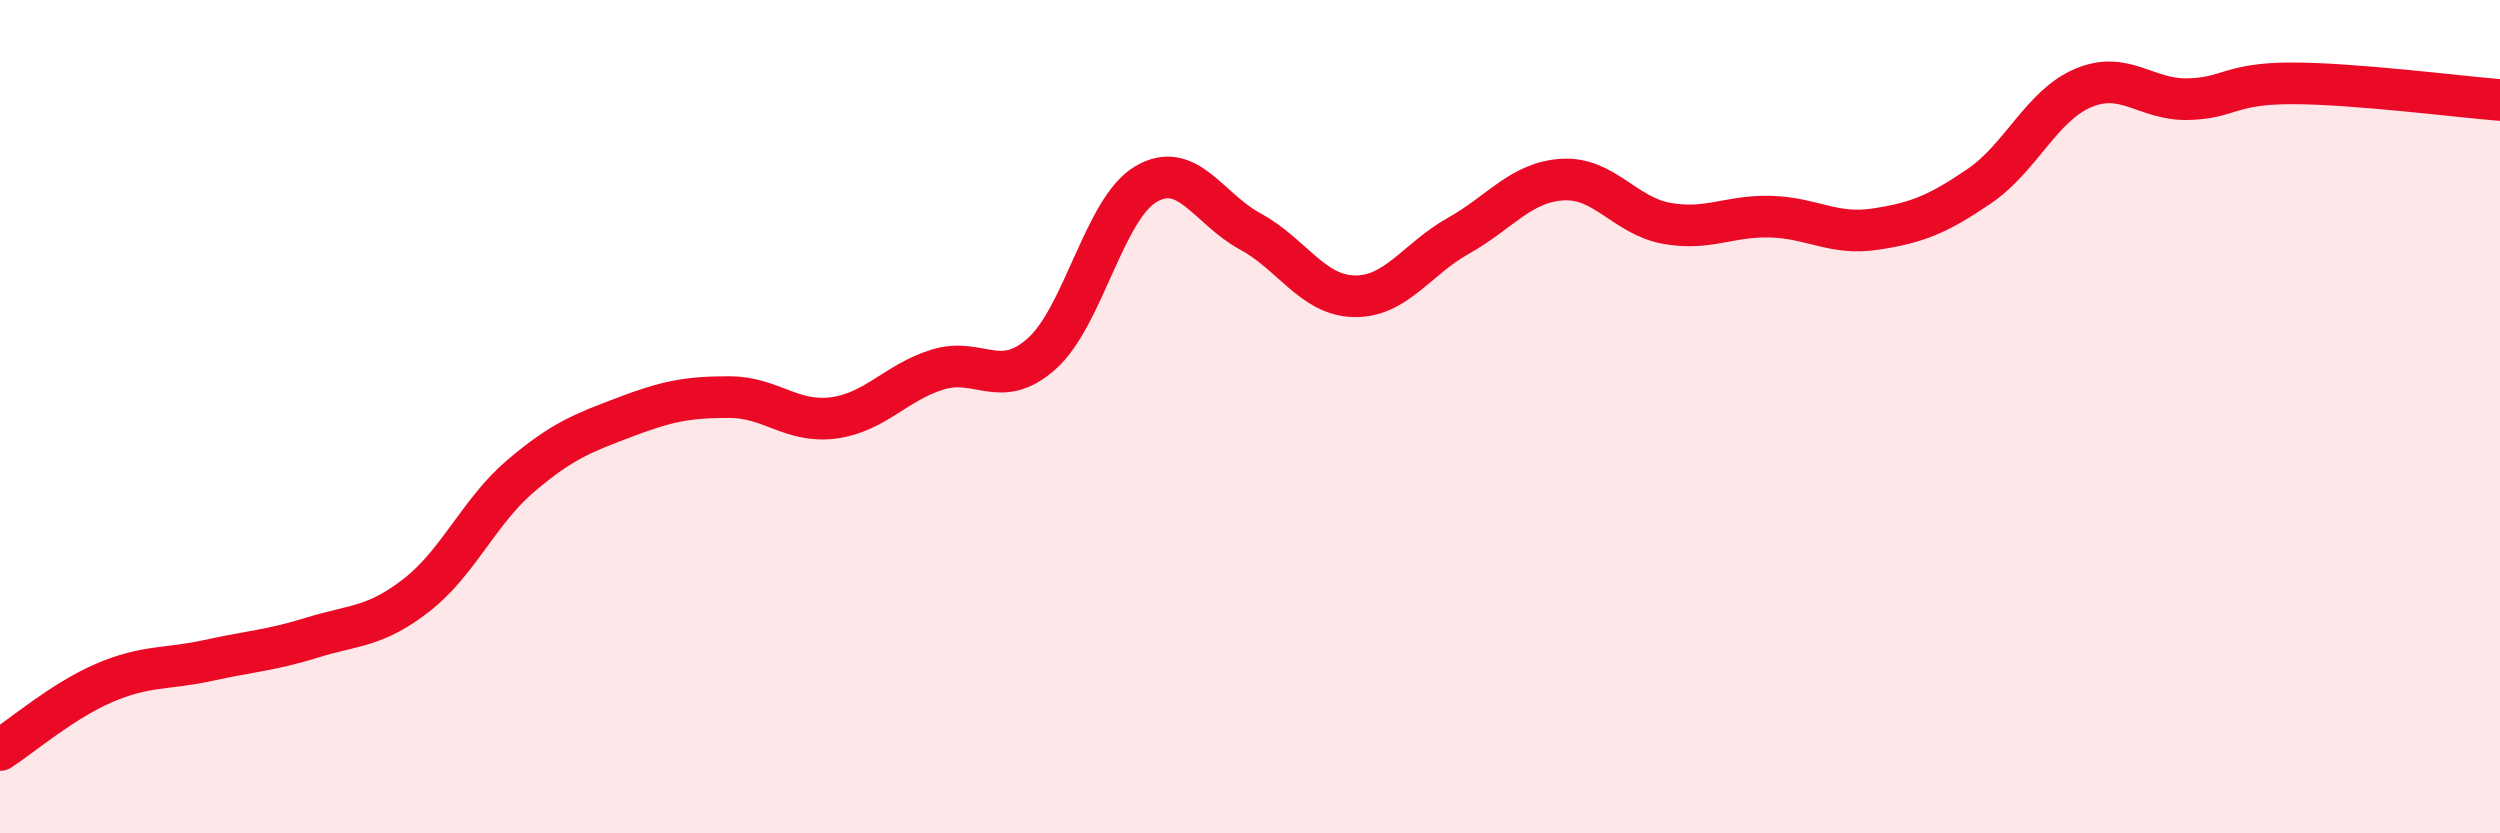
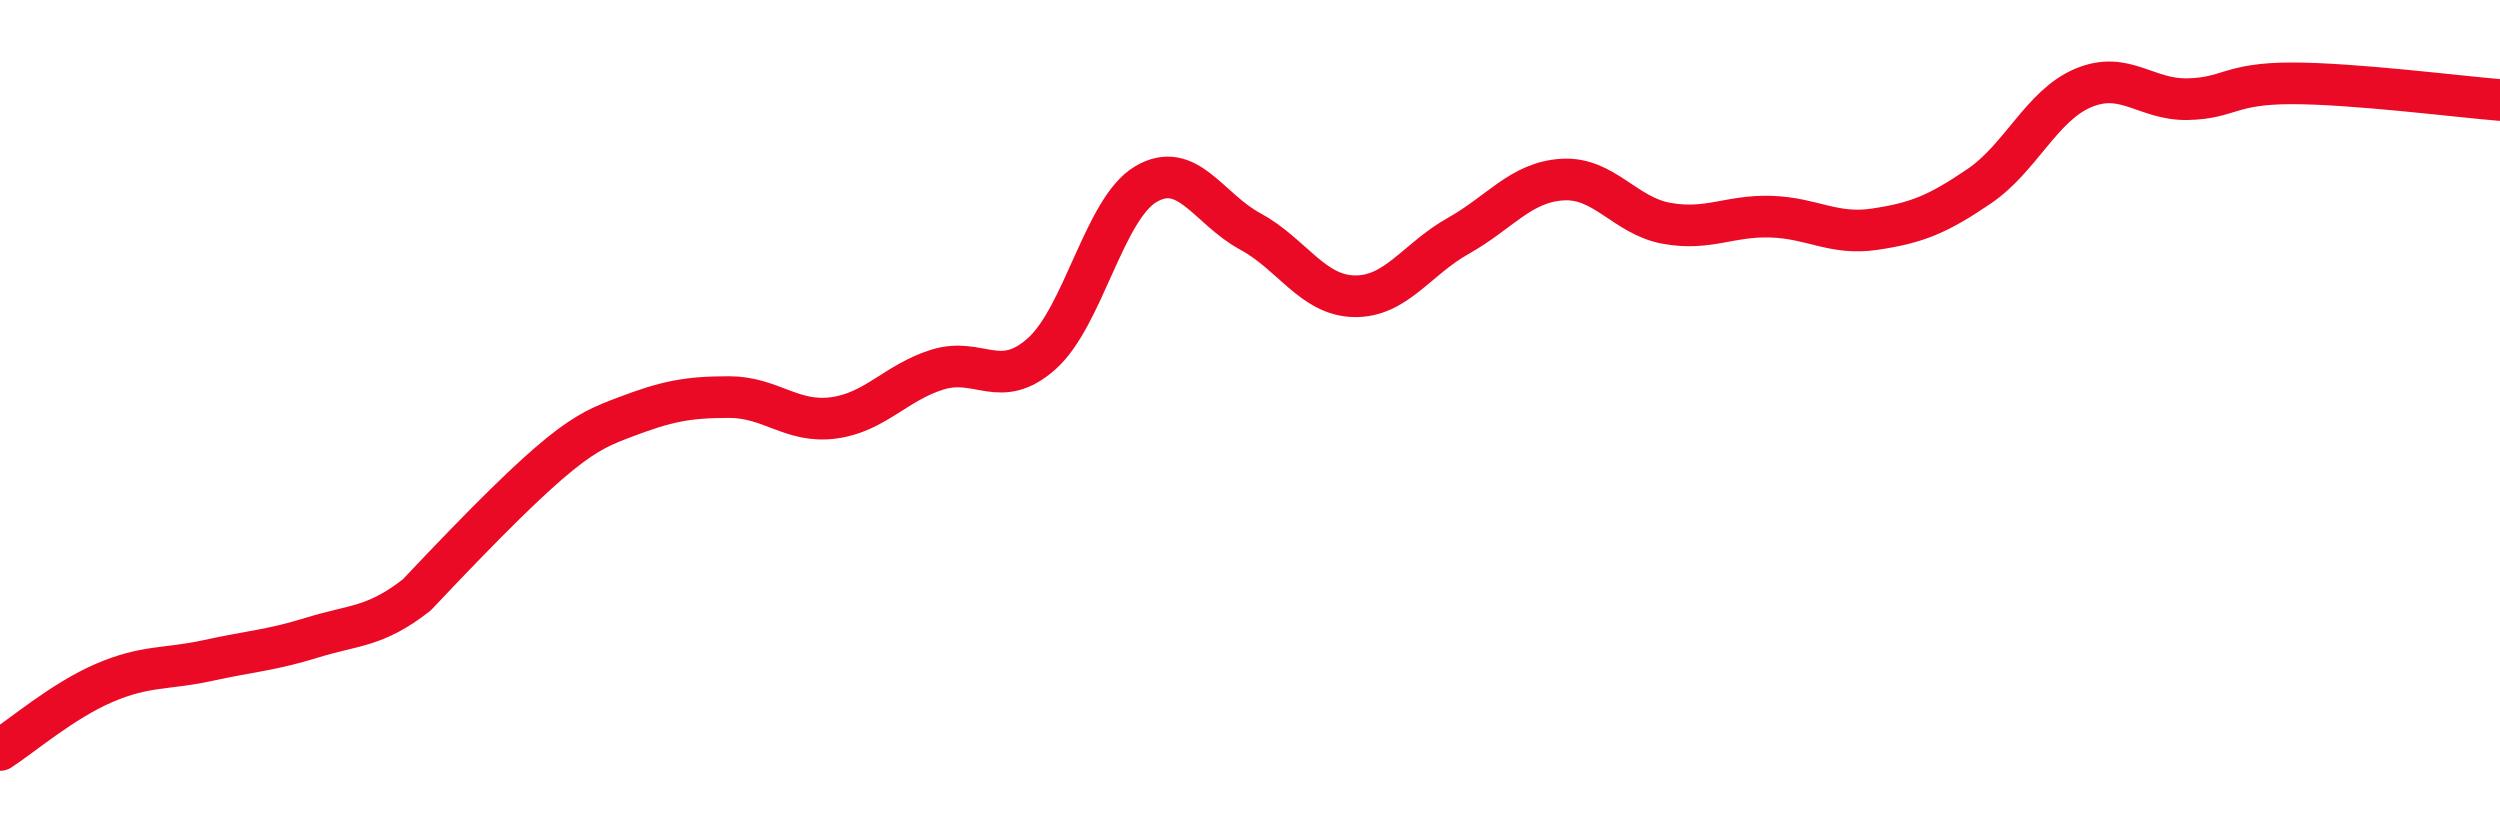
<svg xmlns="http://www.w3.org/2000/svg" width="60" height="20" viewBox="0 0 60 20">
-   <path d="M 0,18 C 0.5,17.68 1.5,16.82 2.5,16.39 C 3.5,15.96 4,16.07 5,15.85 C 6,15.63 6.5,15.61 7.5,15.3 C 8.5,14.99 9,15.06 10,14.28 C 11,13.5 11.5,12.27 12.5,11.42 C 13.5,10.57 14,10.39 15,10.01 C 16,9.63 16.5,9.53 17.5,9.53 C 18.5,9.53 19,10.16 20,10.03 C 21,9.9 21.5,9.18 22.5,8.87 C 23.5,8.56 24,9.38 25,8.49 C 26,7.6 26.5,5.01 27.5,4.42 C 28.5,3.83 29,5.01 30,5.55 C 31,6.09 31.5,7.09 32.5,7.11 C 33.5,7.13 34,6.22 35,5.66 C 36,5.1 36.5,4.37 37.5,4.31 C 38.5,4.25 39,5.18 40,5.36 C 41,5.54 41.5,5.17 42.5,5.2 C 43.5,5.23 44,5.65 45,5.5 C 46,5.35 46.5,5.15 47.5,4.47 C 48.5,3.79 49,2.53 50,2.11 C 51,1.69 51.5,2.4 52.5,2.38 C 53.5,2.36 53.5,2 55,2 C 56.5,2 59,2.32 60,2.4L60 20L0 20Z" fill="#EB0A25" opacity="0.1" stroke-linecap="round" stroke-linejoin="round" />
-   <path d="M 0,18 C 0.5,17.68 1.5,16.82 2.5,16.39 C 3.5,15.96 4,16.07 5,15.85 C 6,15.63 6.5,15.61 7.5,15.3 C 8.5,14.99 9,15.06 10,14.28 C 11,13.5 11.5,12.27 12.5,11.42 C 13.5,10.57 14,10.39 15,10.01 C 16,9.63 16.5,9.53 17.5,9.53 C 18.5,9.53 19,10.16 20,10.03 C 21,9.9 21.5,9.18 22.5,8.87 C 23.5,8.56 24,9.38 25,8.49 C 26,7.6 26.5,5.01 27.5,4.42 C 28.5,3.83 29,5.01 30,5.55 C 31,6.09 31.5,7.09 32.5,7.11 C 33.5,7.13 34,6.22 35,5.66 C 36,5.1 36.5,4.37 37.5,4.31 C 38.5,4.25 39,5.18 40,5.36 C 41,5.54 41.5,5.17 42.5,5.2 C 43.5,5.23 44,5.65 45,5.5 C 46,5.35 46.5,5.15 47.5,4.47 C 48.5,3.79 49,2.53 50,2.11 C 51,1.69 51.5,2.4 52.5,2.38 C 53.5,2.36 53.5,2 55,2 C 56.5,2 59,2.32 60,2.4" stroke="#EB0A25" stroke-width="1" fill="none" stroke-linecap="round" stroke-linejoin="round" />
+   <path d="M 0,18 C 0.5,17.68 1.5,16.82 2.5,16.39 C 3.5,15.96 4,16.07 5,15.85 C 6,15.63 6.5,15.61 7.5,15.3 C 8.5,14.99 9,15.06 10,14.28 C 13.5,10.57 14,10.39 15,10.01 C 16,9.63 16.5,9.53 17.5,9.53 C 18.5,9.53 19,10.16 20,10.03 C 21,9.9 21.5,9.18 22.5,8.87 C 23.5,8.56 24,9.38 25,8.49 C 26,7.6 26.5,5.01 27.5,4.42 C 28.5,3.83 29,5.01 30,5.55 C 31,6.09 31.5,7.09 32.5,7.11 C 33.5,7.13 34,6.22 35,5.66 C 36,5.1 36.5,4.37 37.5,4.31 C 38.5,4.25 39,5.18 40,5.36 C 41,5.54 41.5,5.17 42.5,5.2 C 43.5,5.23 44,5.65 45,5.5 C 46,5.35 46.5,5.15 47.5,4.47 C 48.5,3.79 49,2.53 50,2.11 C 51,1.69 51.5,2.4 52.5,2.38 C 53.5,2.36 53.5,2 55,2 C 56.5,2 59,2.32 60,2.4" stroke="#EB0A25" stroke-width="1" fill="none" stroke-linecap="round" stroke-linejoin="round" />
</svg>